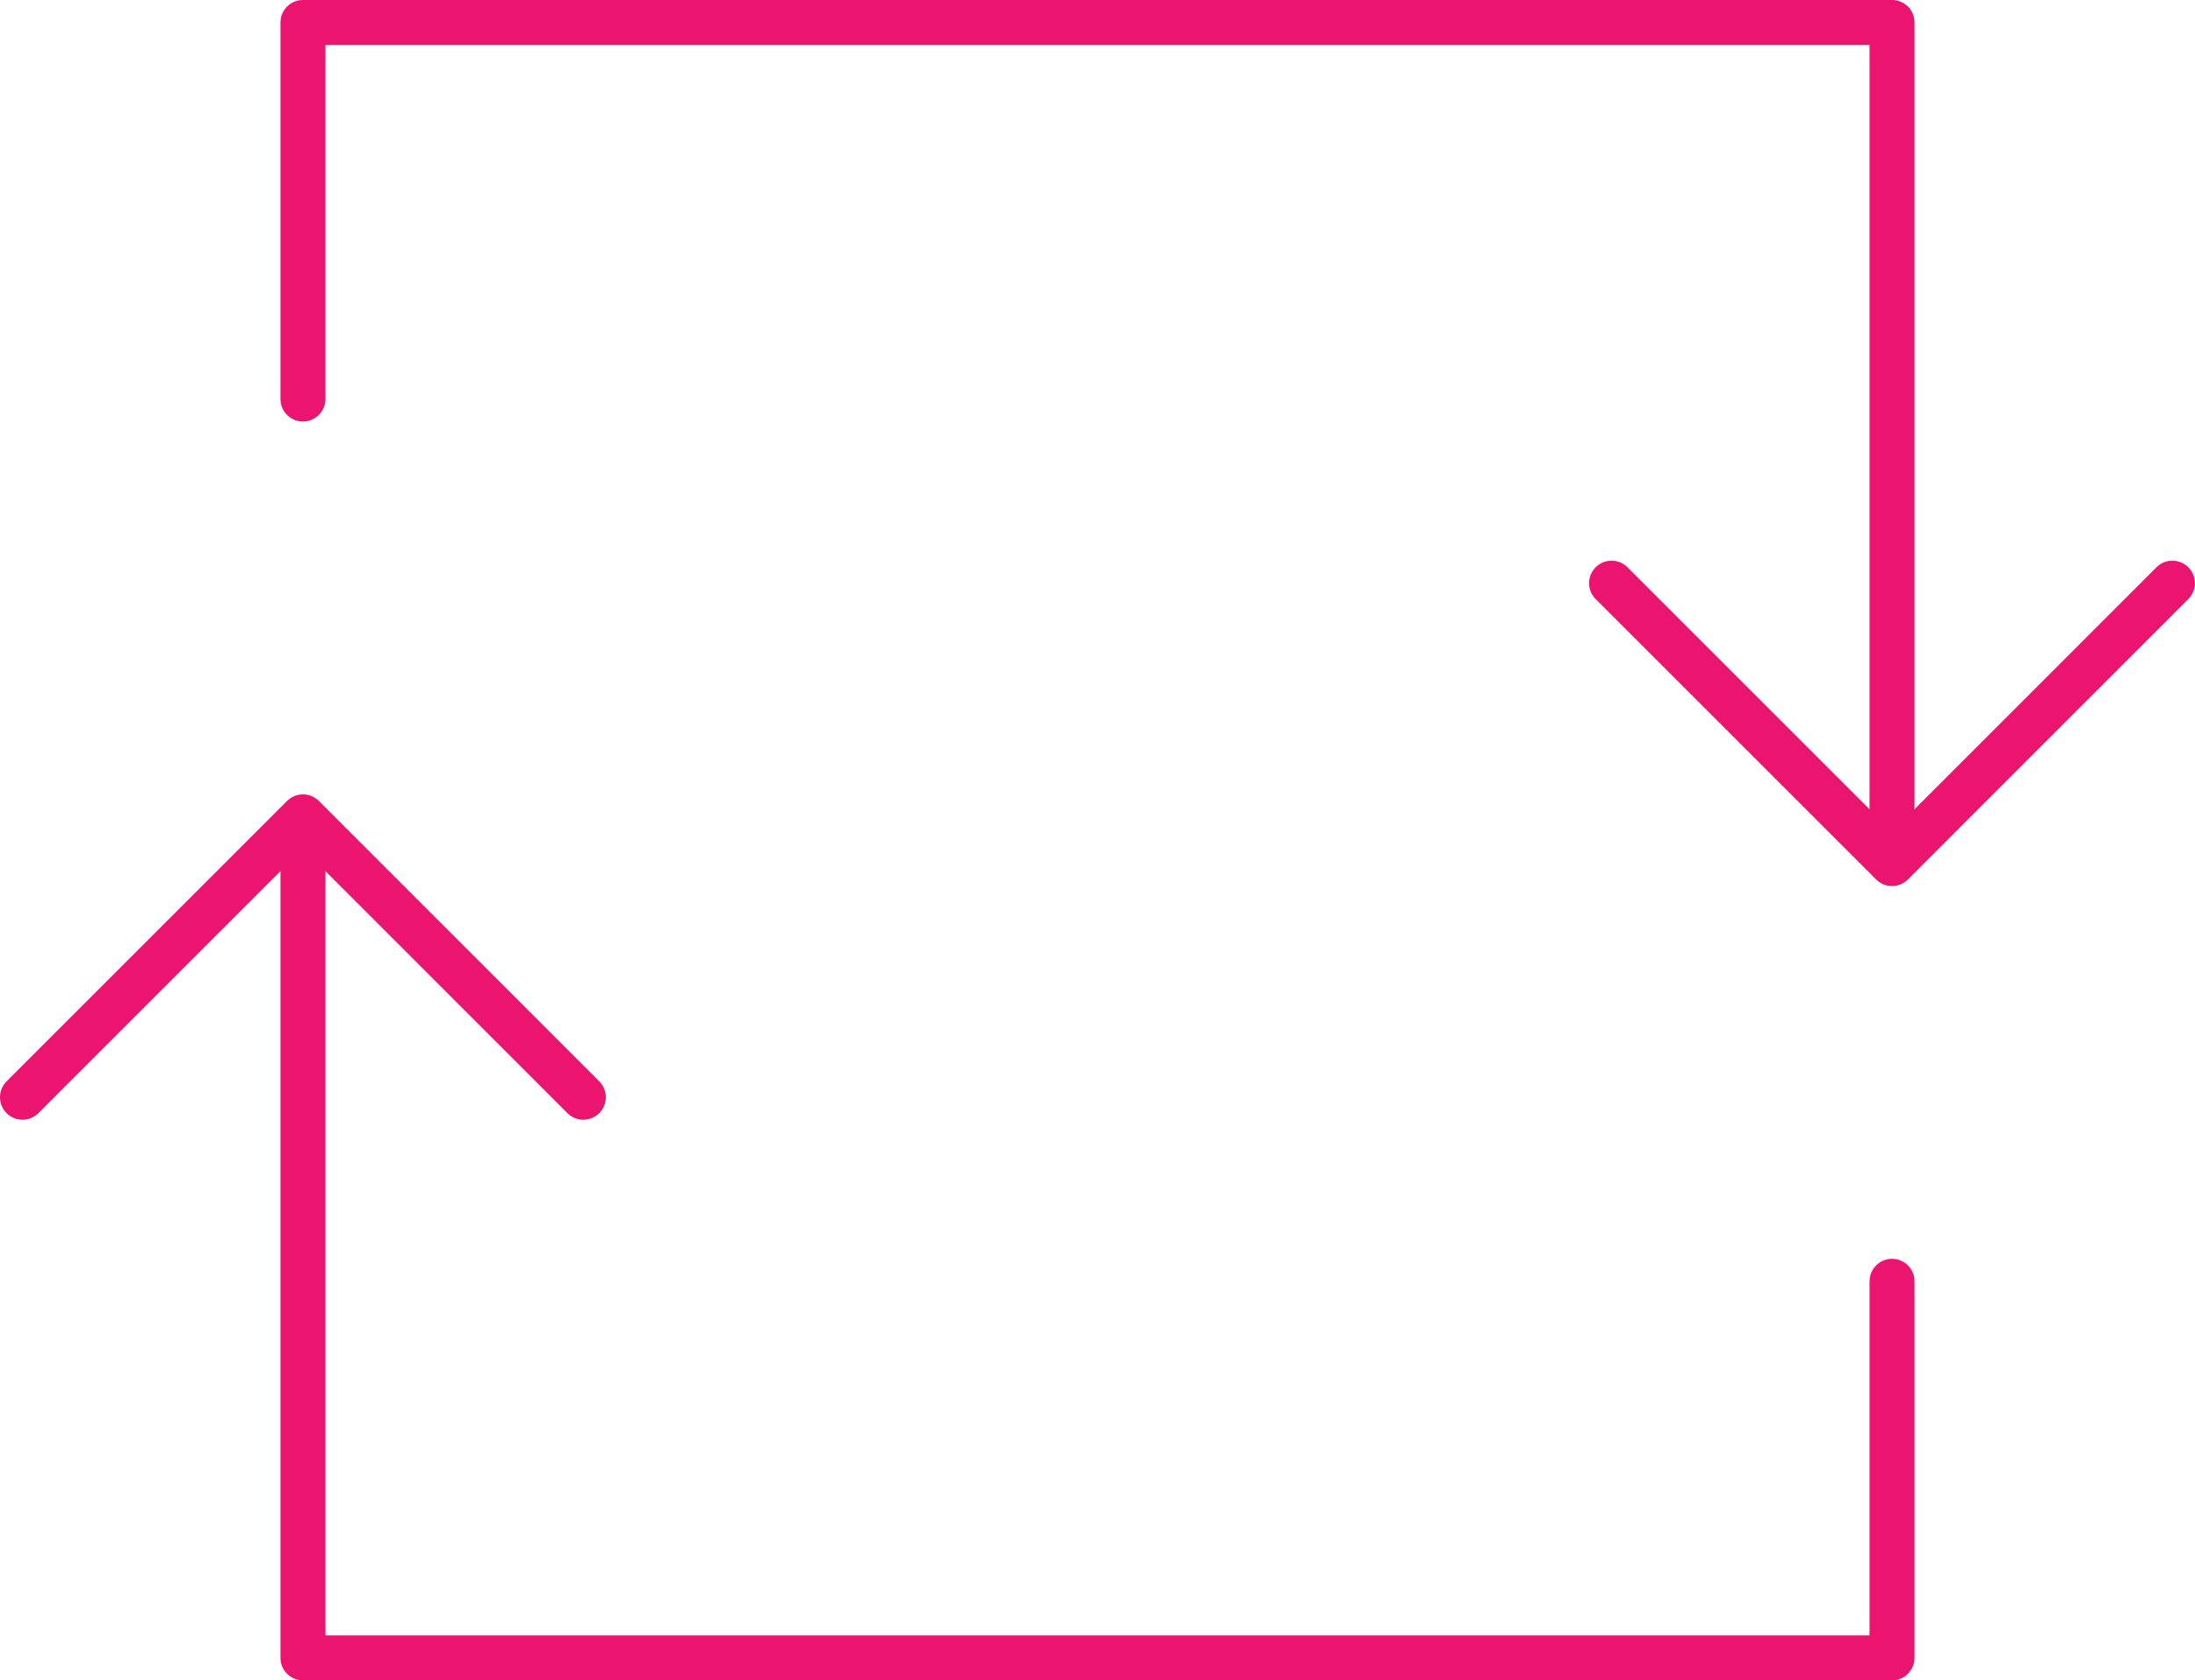
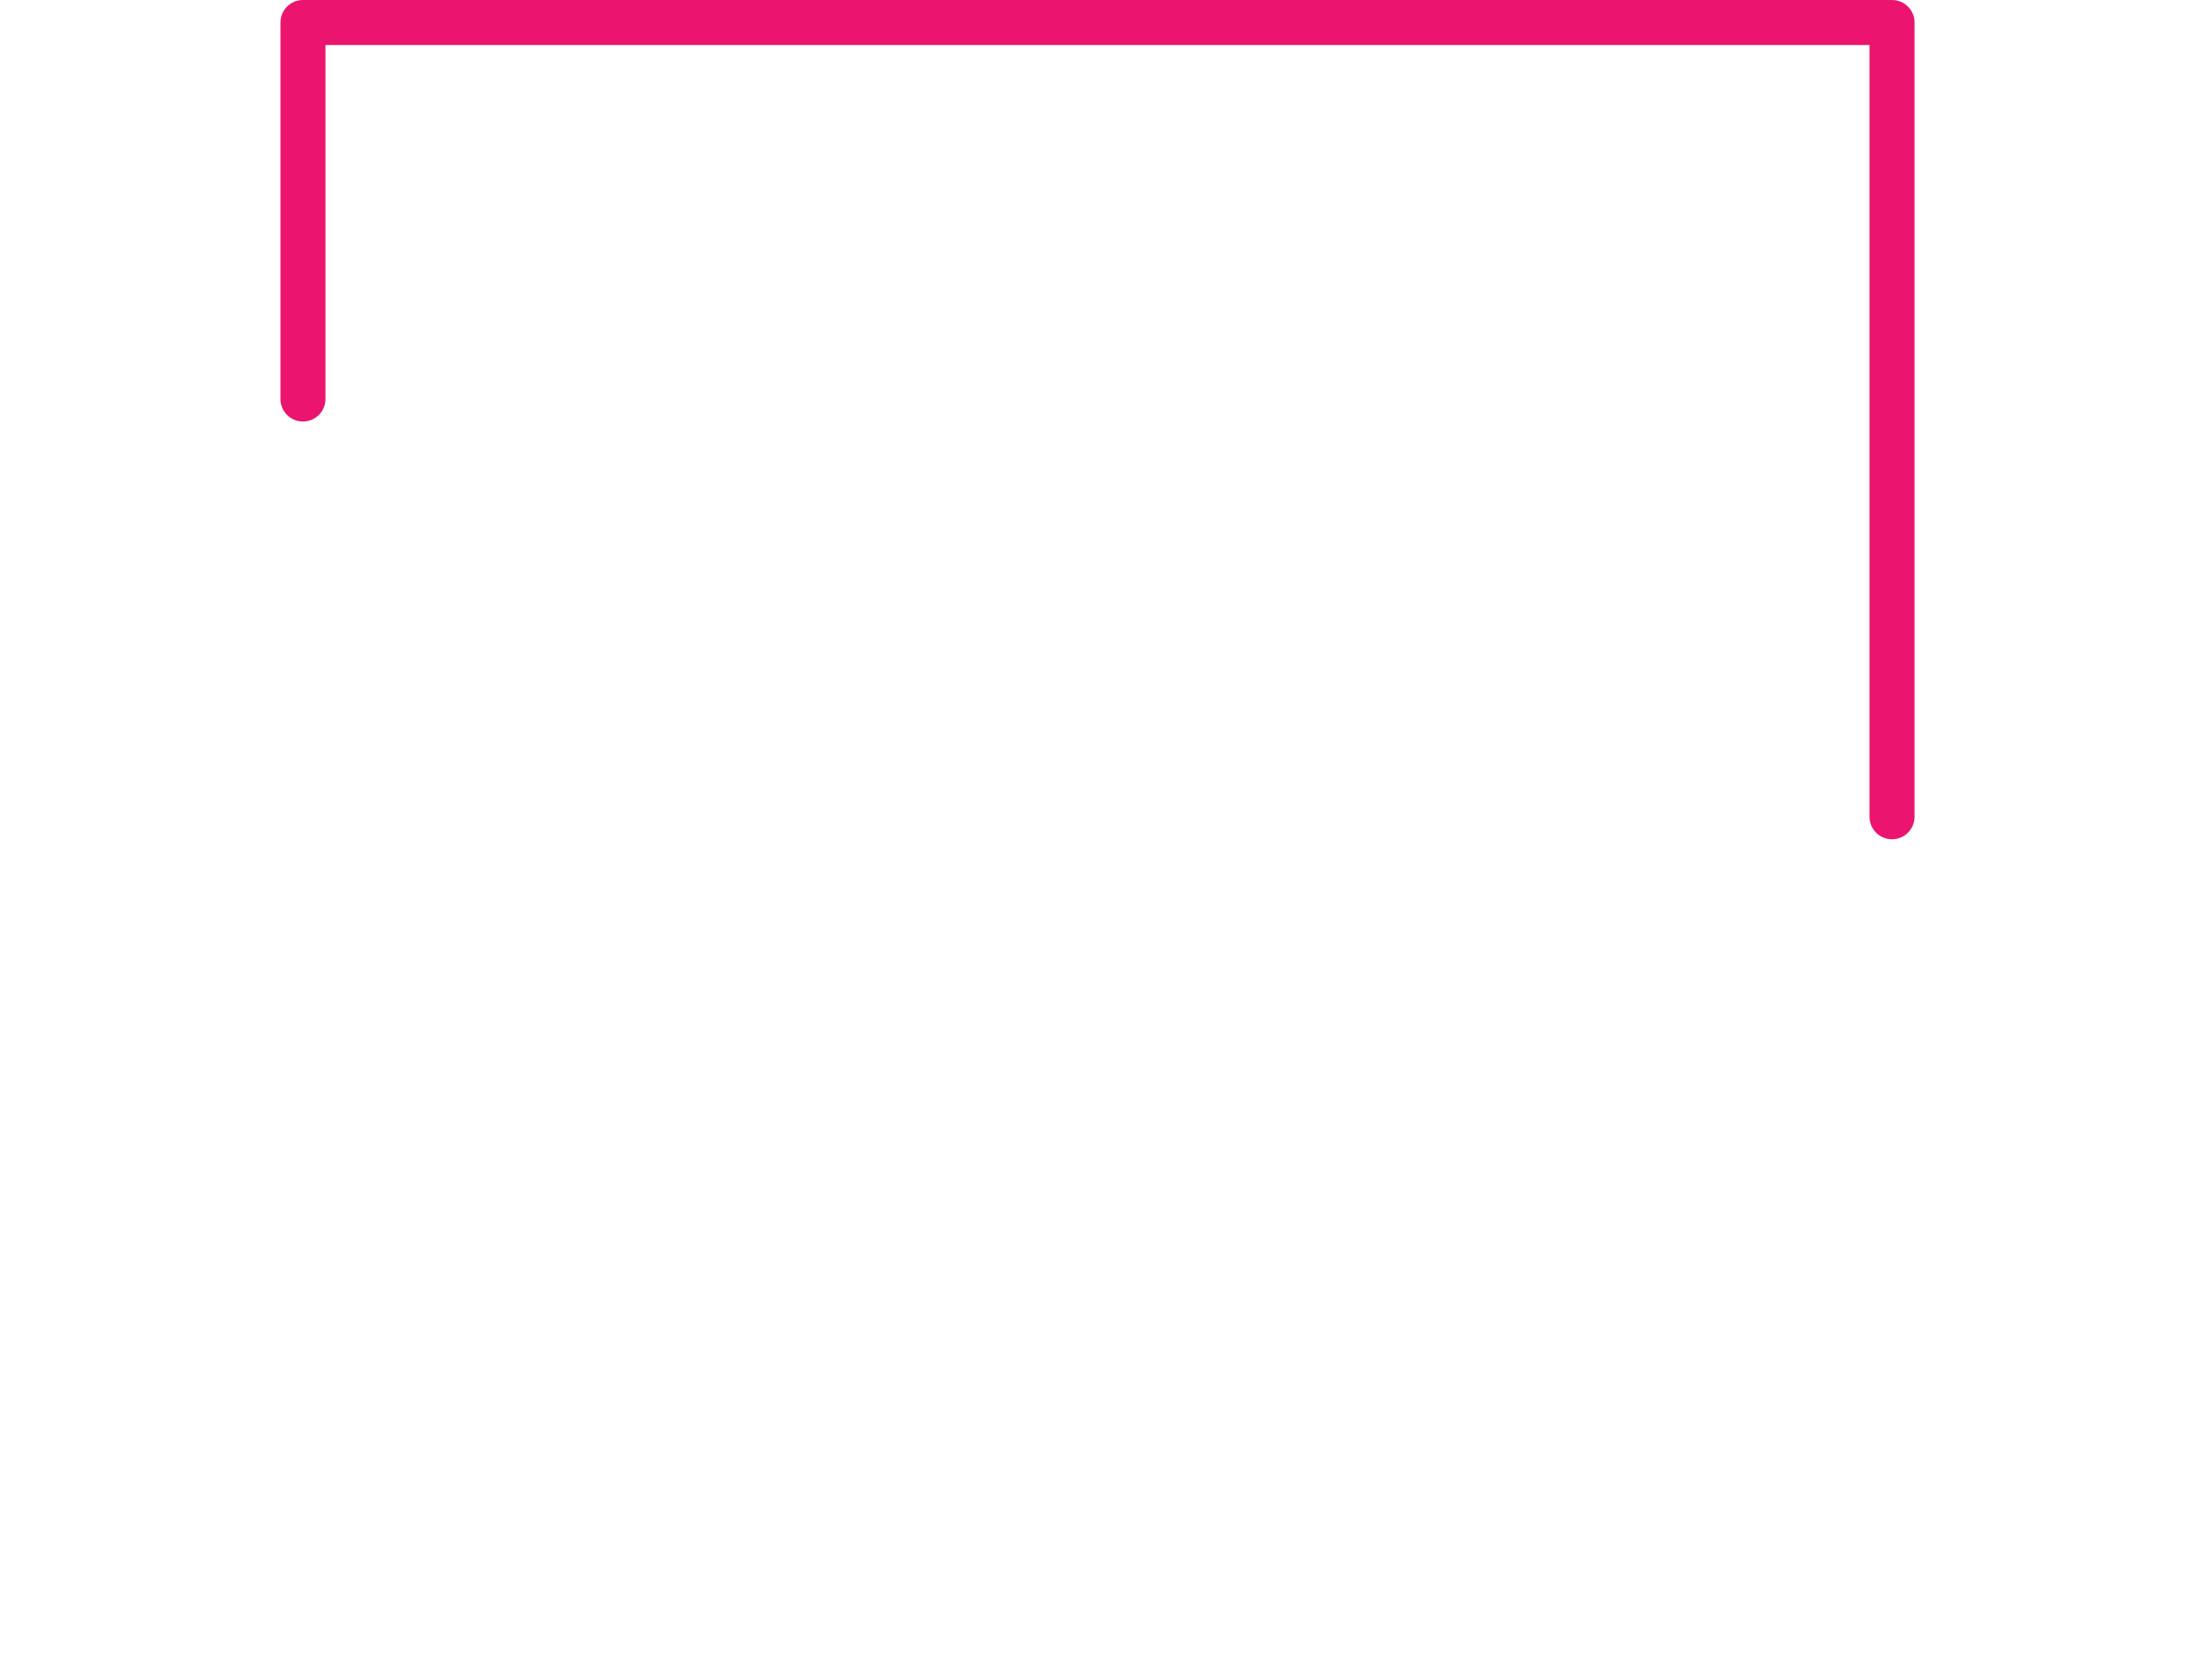
<svg xmlns="http://www.w3.org/2000/svg" width="26.836px" height="20.55px" viewBox="0 0 26.836 20.55" version="1.1">
  <title>Loan  Repayment</title>
  <g id="Graphic-Articles" stroke="none" stroke-width="1" fill="none" fill-rule="evenodd" stroke-linecap="round" stroke-linejoin="round">
    <g id="What-is-the-BRRRR-Method-and-how-to-use-it-for-Real-Estate-Investing" transform="translate(-329.725, -1794.725)" stroke="#EB146E" stroke-width="0.55">
      <g id="calculate-the-cost-basis-copy" transform="translate(300, 1483)">
        <g id="basis-cost" transform="translate(0, 296)">
          <g id="Loan--Repayment" transform="translate(30, 16)">
            <polyline id="Path-4" points="3.429 4.605 3.429 0 22.857 0 22.857 9.714" />
-             <polyline id="Path-2" transform="translate(22.857, 8.571) scale(1, -1) rotate(-180) translate(-22.857, -8.571) " points="19.429 6.857 22.857 10.286 26.286 6.857" />
-             <polyline id="Path-2" transform="translate(3.429, 11.429) scale(1, -1) translate(-3.429, -11.429) " points="0 9.714 3.429 13.143 6.857 9.714" />
-             <polyline id="Path-4" transform="translate(13.143, 15.143) scale(-1, -1) translate(-13.143, -15.143) " points="3.429 14.891 3.429 10.286 22.857 10.286 22.857 20" />
          </g>
        </g>
      </g>
    </g>
  </g>
</svg>